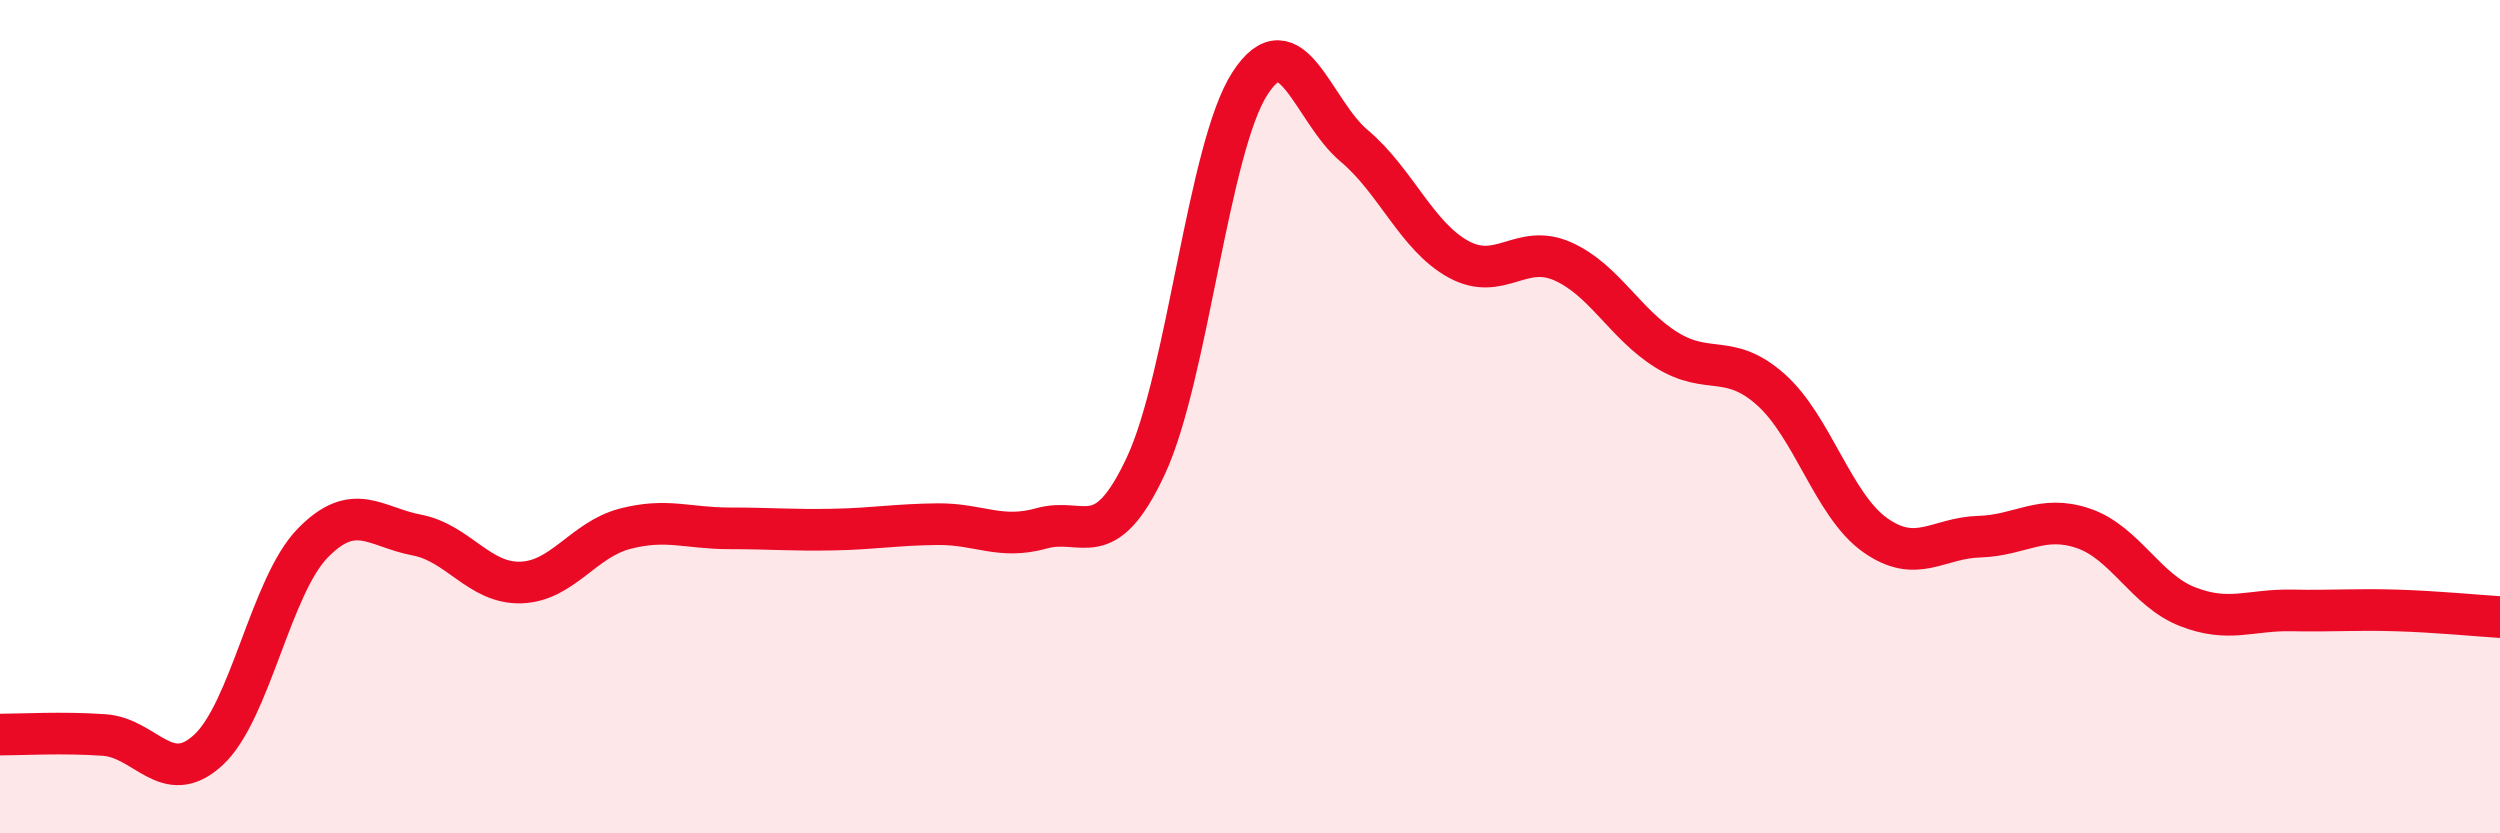
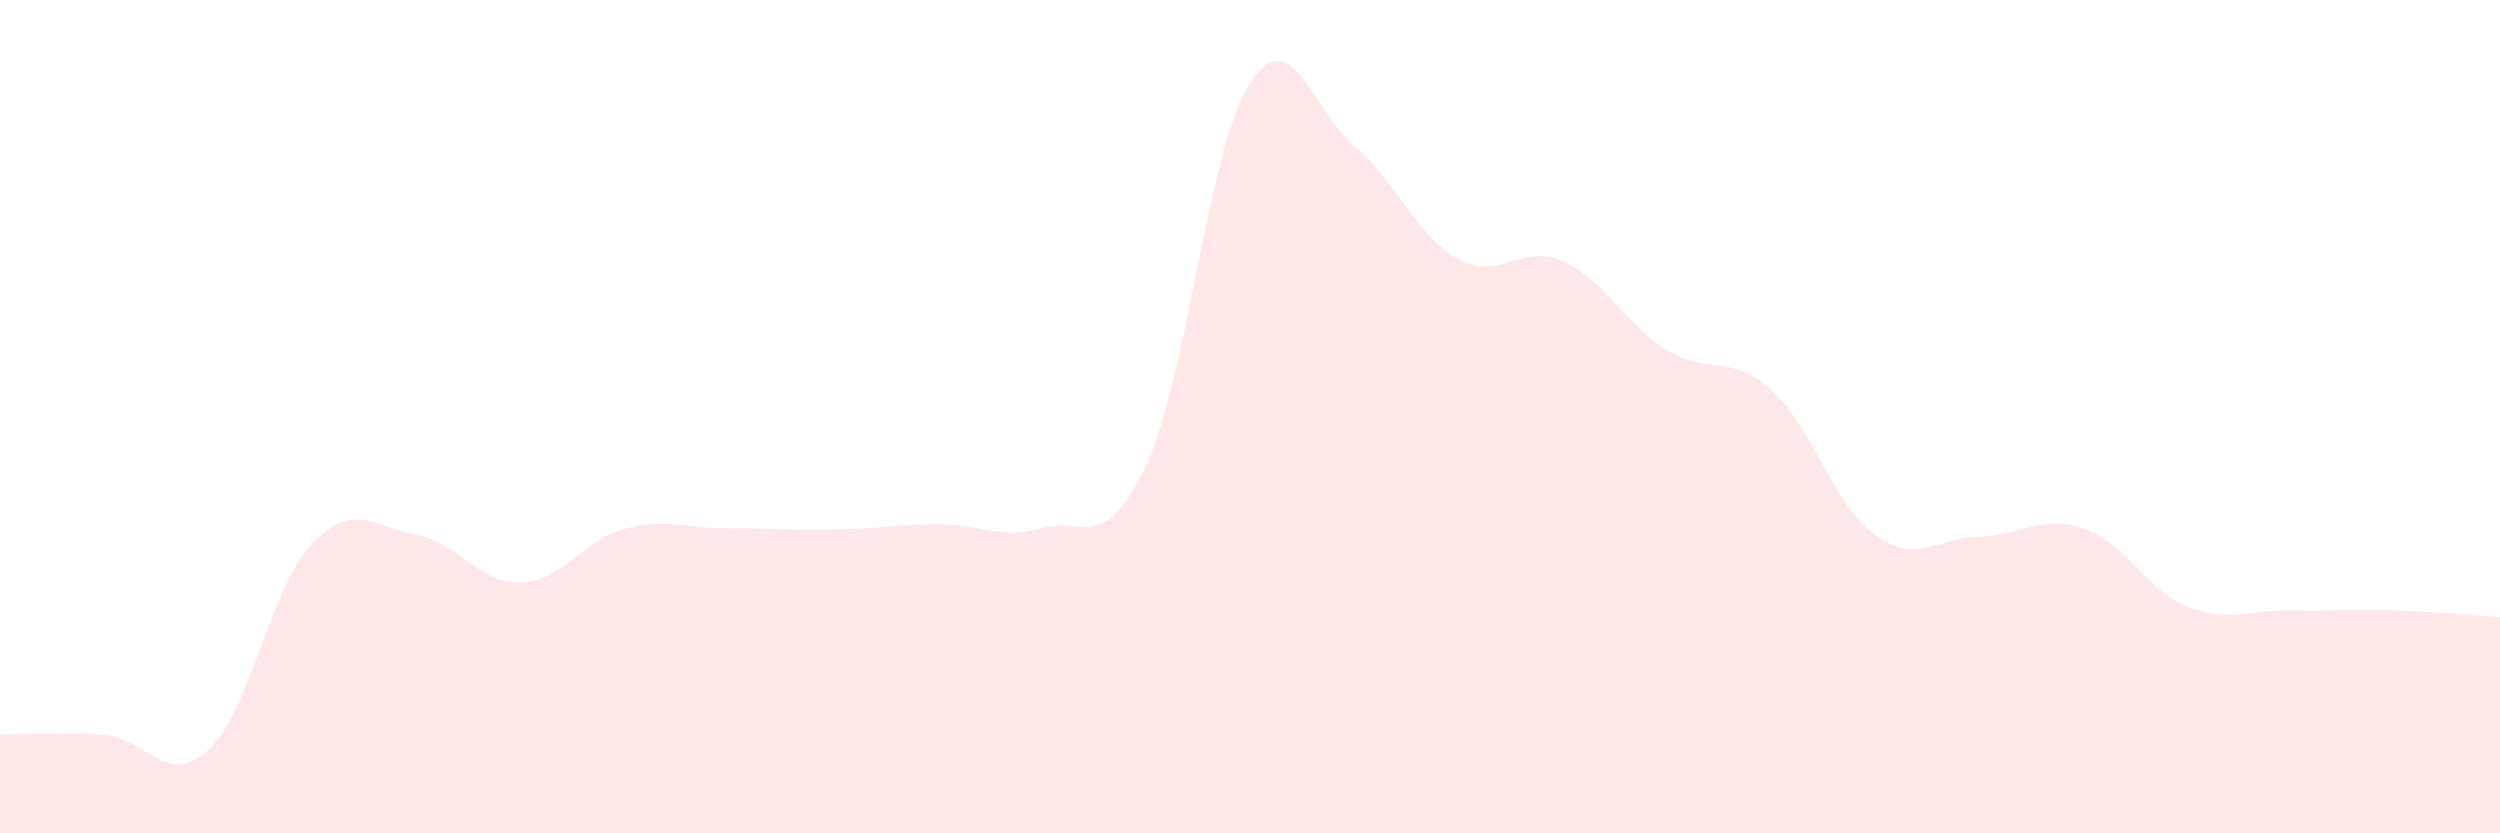
<svg xmlns="http://www.w3.org/2000/svg" width="60" height="20" viewBox="0 0 60 20">
  <path d="M 0,17.63 C 0.5,17.63 1.5,17.57 2.5,17.64 C 3.5,17.71 4,18.92 5,18 C 6,17.08 6.5,14.07 7.5,13.04 C 8.5,12.01 9,12.65 10,12.84 C 11,13.03 11.5,14.01 12.5,13.98 C 13.5,13.95 14,12.95 15,12.69 C 16,12.43 16.5,12.68 17.5,12.68 C 18.5,12.68 19,12.73 20,12.71 C 21,12.69 21.5,12.59 22.5,12.58 C 23.5,12.57 24,12.96 25,12.68 C 26,12.4 26.5,13.32 27.5,11.18 C 28.5,9.04 29,3.54 30,2 C 31,0.46 31.5,2.66 32.5,3.5 C 33.5,4.34 34,5.67 35,6.22 C 36,6.77 36.5,5.83 37.5,6.27 C 38.5,6.71 39,7.78 40,8.4 C 41,9.02 41.5,8.46 42.5,9.35 C 43.5,10.24 44,12.13 45,12.84 C 46,13.55 46.5,12.91 47.5,12.88 C 48.5,12.85 49,12.34 50,12.68 C 51,13.02 51.5,14.17 52.5,14.56 C 53.5,14.95 54,14.63 55,14.65 C 56,14.67 56.5,14.62 57.5,14.65 C 58.5,14.68 59.5,14.78 60,14.81L60 20L0 20Z" fill="#EB0A25" opacity="0.1" stroke-linecap="round" stroke-linejoin="round" />
-   <path d="M 0,17.63 C 0.5,17.63 1.5,17.57 2.5,17.64 C 3.5,17.71 4,18.92 5,18 C 6,17.08 6.5,14.07 7.5,13.04 C 8.5,12.01 9,12.65 10,12.84 C 11,13.03 11.5,14.01 12.5,13.98 C 13.5,13.95 14,12.95 15,12.69 C 16,12.43 16.5,12.68 17.5,12.68 C 18.5,12.68 19,12.73 20,12.71 C 21,12.69 21.5,12.59 22.5,12.58 C 23.5,12.57 24,12.96 25,12.68 C 26,12.4 26.5,13.32 27.5,11.18 C 28.5,9.04 29,3.54 30,2 C 31,0.46 31.5,2.66 32.5,3.5 C 33.5,4.34 34,5.67 35,6.22 C 36,6.77 36.5,5.83 37.5,6.27 C 38.5,6.71 39,7.78 40,8.4 C 41,9.02 41.5,8.46 42.5,9.35 C 43.5,10.24 44,12.13 45,12.84 C 46,13.55 46.5,12.91 47.5,12.88 C 48.5,12.85 49,12.34 50,12.68 C 51,13.02 51.5,14.17 52.5,14.56 C 53.5,14.95 54,14.63 55,14.65 C 56,14.67 56.5,14.62 57.5,14.65 C 58.5,14.68 59.5,14.78 60,14.81" stroke="#EB0A25" stroke-width="1" fill="none" stroke-linecap="round" stroke-linejoin="round" />
</svg>